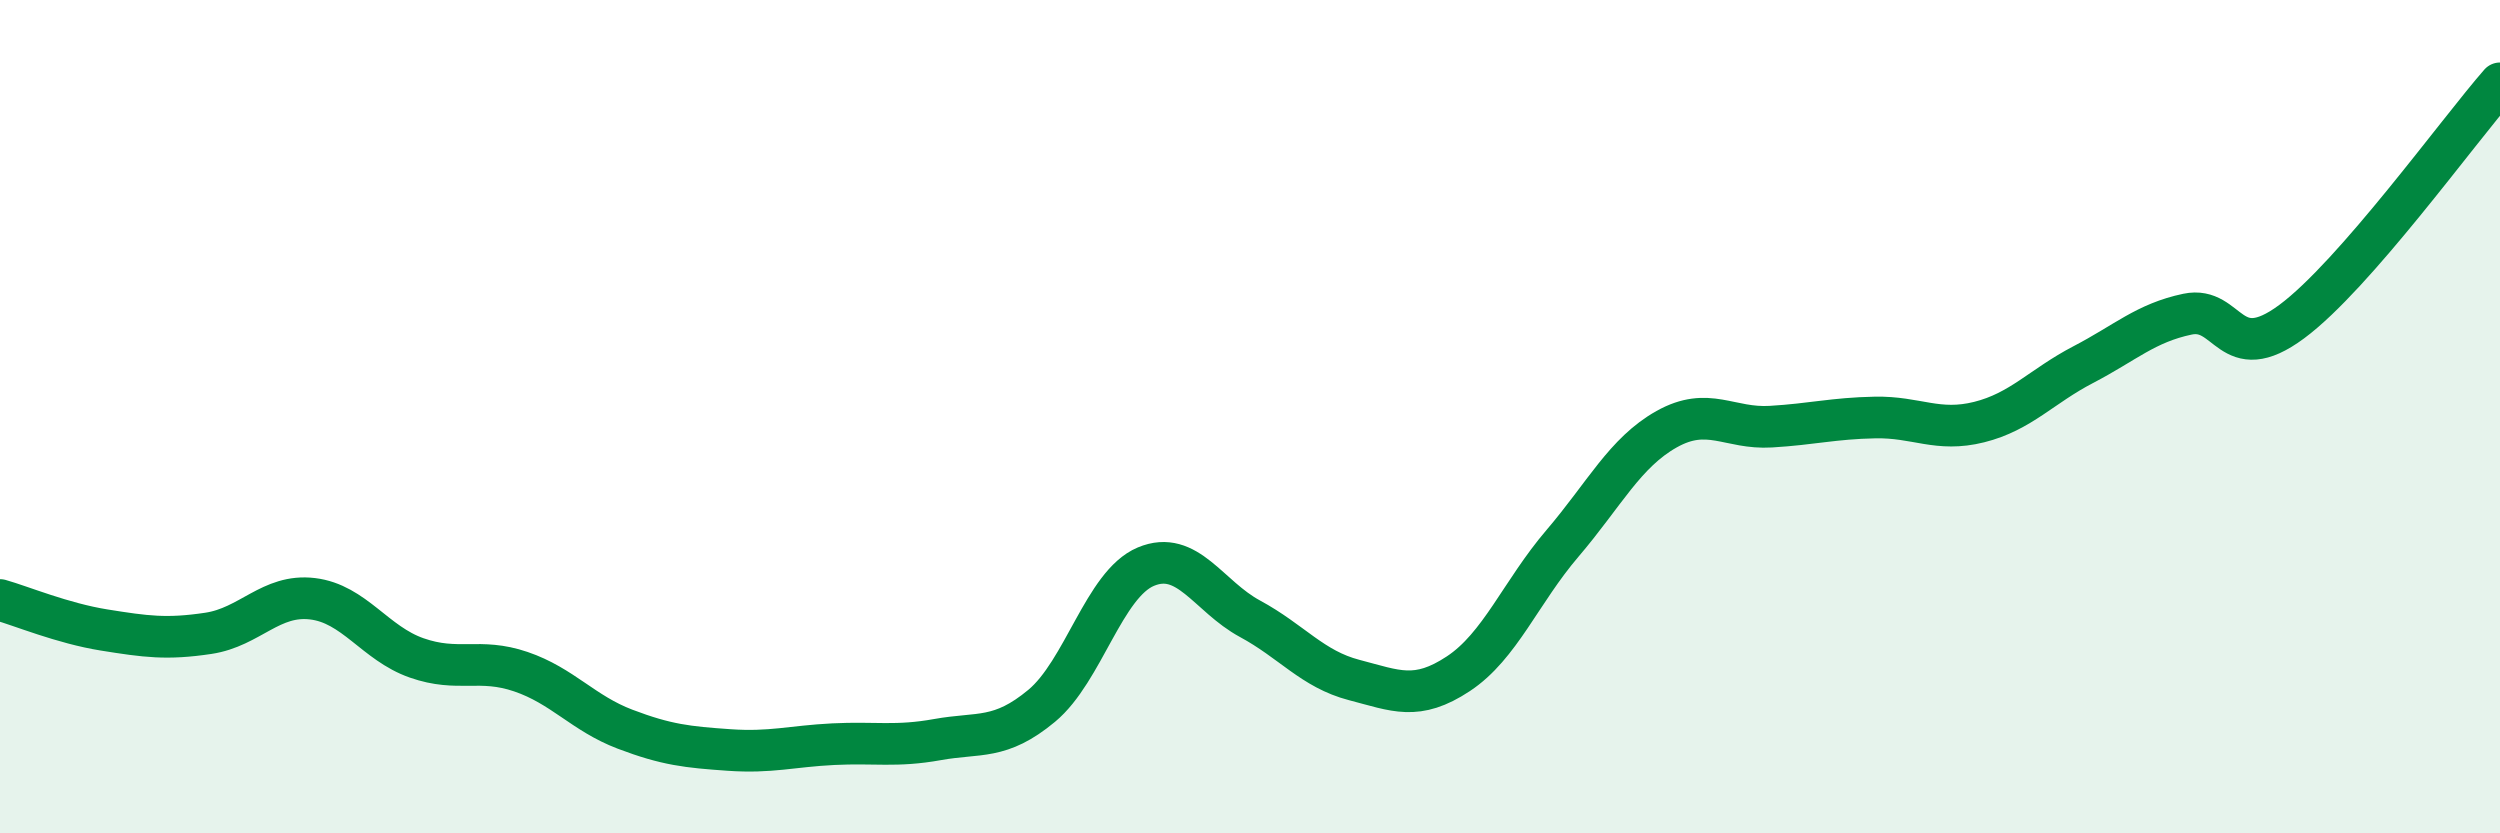
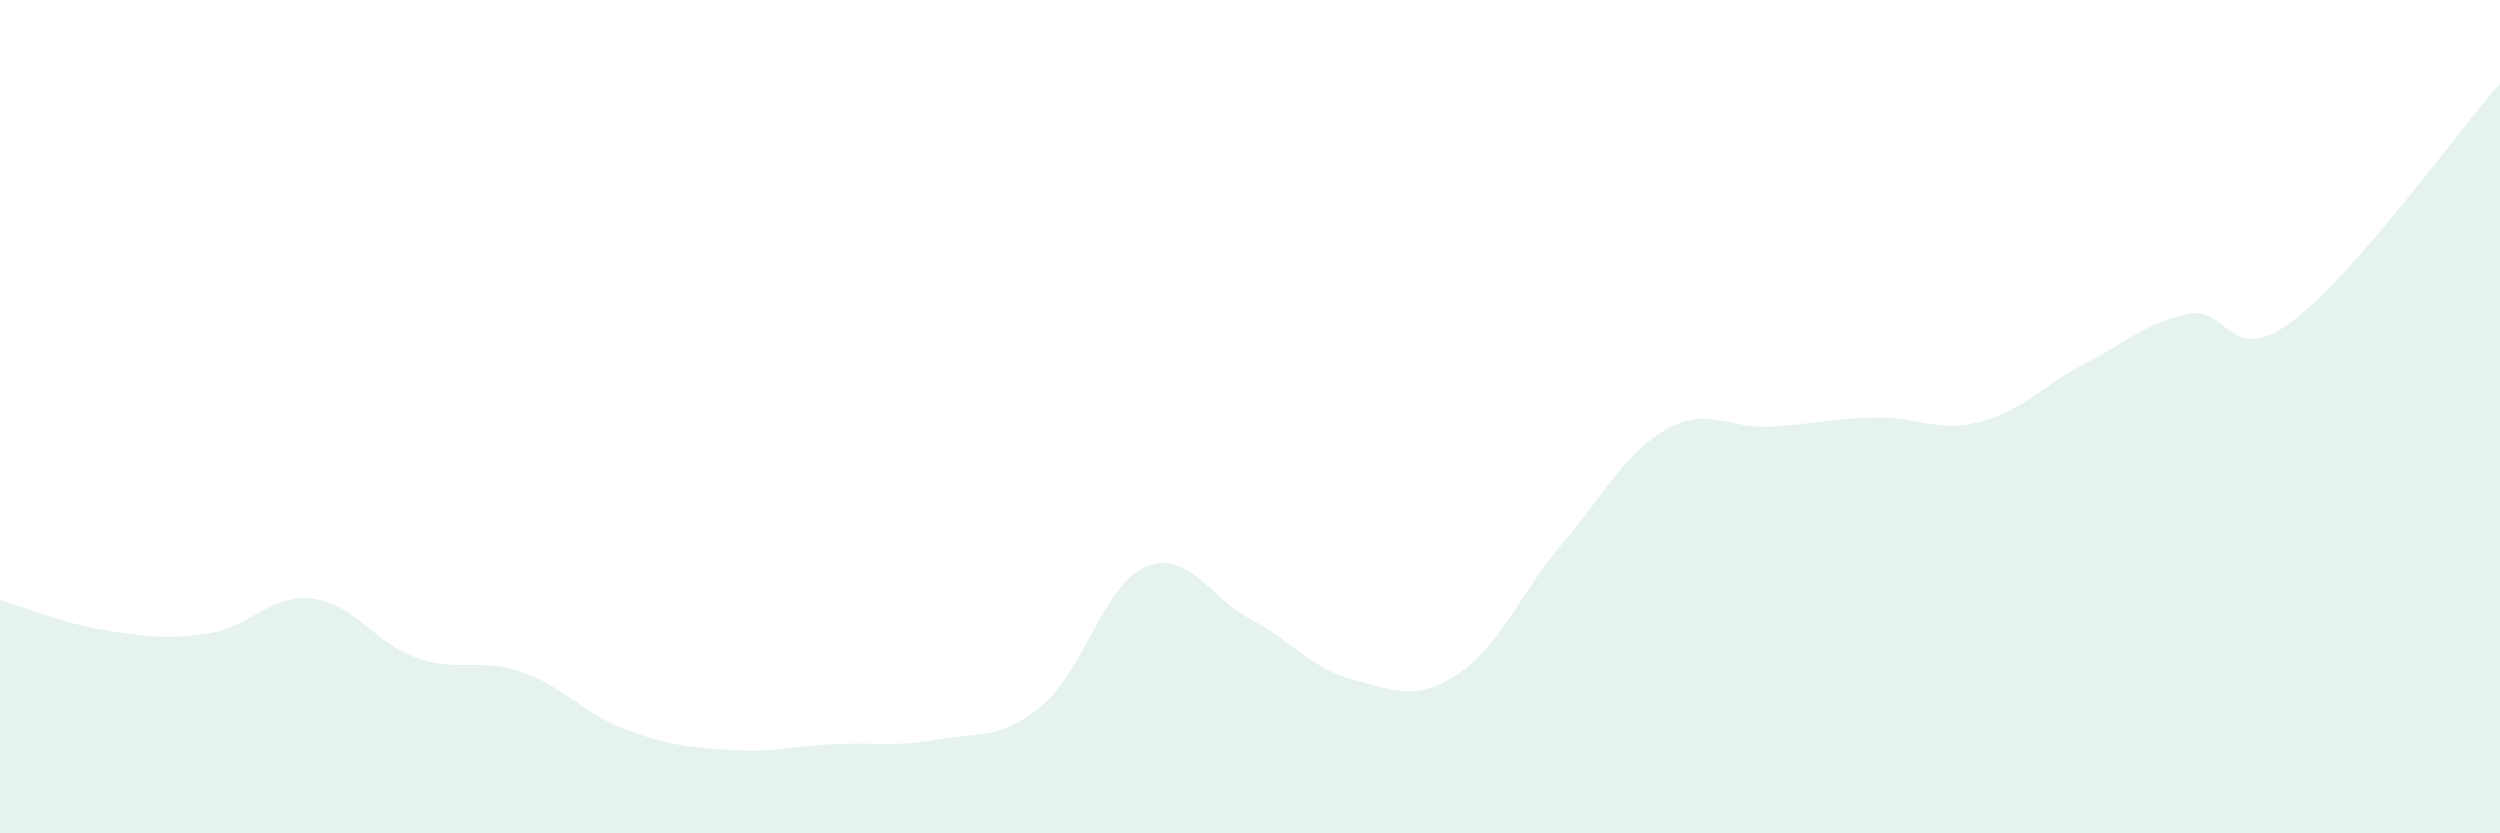
<svg xmlns="http://www.w3.org/2000/svg" width="60" height="20" viewBox="0 0 60 20">
  <path d="M 0,14.4 C 0.5,14.54 1.5,14.96 2.5,15.12 C 3.5,15.28 4,15.35 5,15.2 C 6,15.05 6.5,14.25 7.5,14.37 C 8.5,14.49 9,15.44 10,15.79 C 11,16.14 11.5,15.78 12.5,16.12 C 13.5,16.46 14,17.12 15,17.5 C 16,17.88 16.5,17.93 17.5,18 C 18.5,18.07 19,17.91 20,17.86 C 21,17.81 21.5,17.93 22.5,17.75 C 23.5,17.57 24,17.77 25,16.94 C 26,16.11 26.5,14.02 27.5,13.6 C 28.5,13.18 29,14.31 30,14.85 C 31,15.39 31.5,16.06 32.5,16.32 C 33.5,16.58 34,16.83 35,16.17 C 36,15.51 36.5,14.21 37.5,13.04 C 38.5,11.87 39,10.86 40,10.3 C 41,9.74 41.5,10.3 42.5,10.24 C 43.5,10.18 44,10.04 45,10.02 C 46,10 46.5,10.38 47.5,10.13 C 48.5,9.88 49,9.27 50,8.75 C 51,8.23 51.5,7.75 52.5,7.54 C 53.5,7.33 53.5,8.83 55,7.72 C 56.5,6.61 59,3.14 60,2L60 20L0 20Z" fill="#008740" opacity="0.1" stroke-linecap="round" stroke-linejoin="round" />
-   <path d="M 0,14.4 C 0.5,14.54 1.5,14.96 2.5,15.12 C 3.5,15.28 4,15.35 5,15.2 C 6,15.05 6.5,14.25 7.5,14.37 C 8.5,14.49 9,15.44 10,15.79 C 11,16.14 11.5,15.78 12.5,16.12 C 13.5,16.46 14,17.12 15,17.5 C 16,17.88 16.5,17.93 17.5,18 C 18.5,18.07 19,17.91 20,17.86 C 21,17.81 21.5,17.93 22.5,17.75 C 23.5,17.57 24,17.77 25,16.94 C 26,16.11 26.5,14.02 27.5,13.6 C 28.5,13.18 29,14.31 30,14.85 C 31,15.39 31.5,16.06 32.5,16.32 C 33.5,16.58 34,16.83 35,16.17 C 36,15.51 36.5,14.21 37.5,13.04 C 38.5,11.87 39,10.86 40,10.3 C 41,9.74 41.5,10.3 42.5,10.24 C 43.5,10.18 44,10.04 45,10.02 C 46,10 46.5,10.38 47.5,10.13 C 48.5,9.88 49,9.27 50,8.75 C 51,8.23 51.5,7.75 52.5,7.54 C 53.5,7.33 53.5,8.83 55,7.72 C 56.5,6.61 59,3.14 60,2" stroke="#008740" stroke-width="1" fill="none" stroke-linecap="round" stroke-linejoin="round" />
</svg>